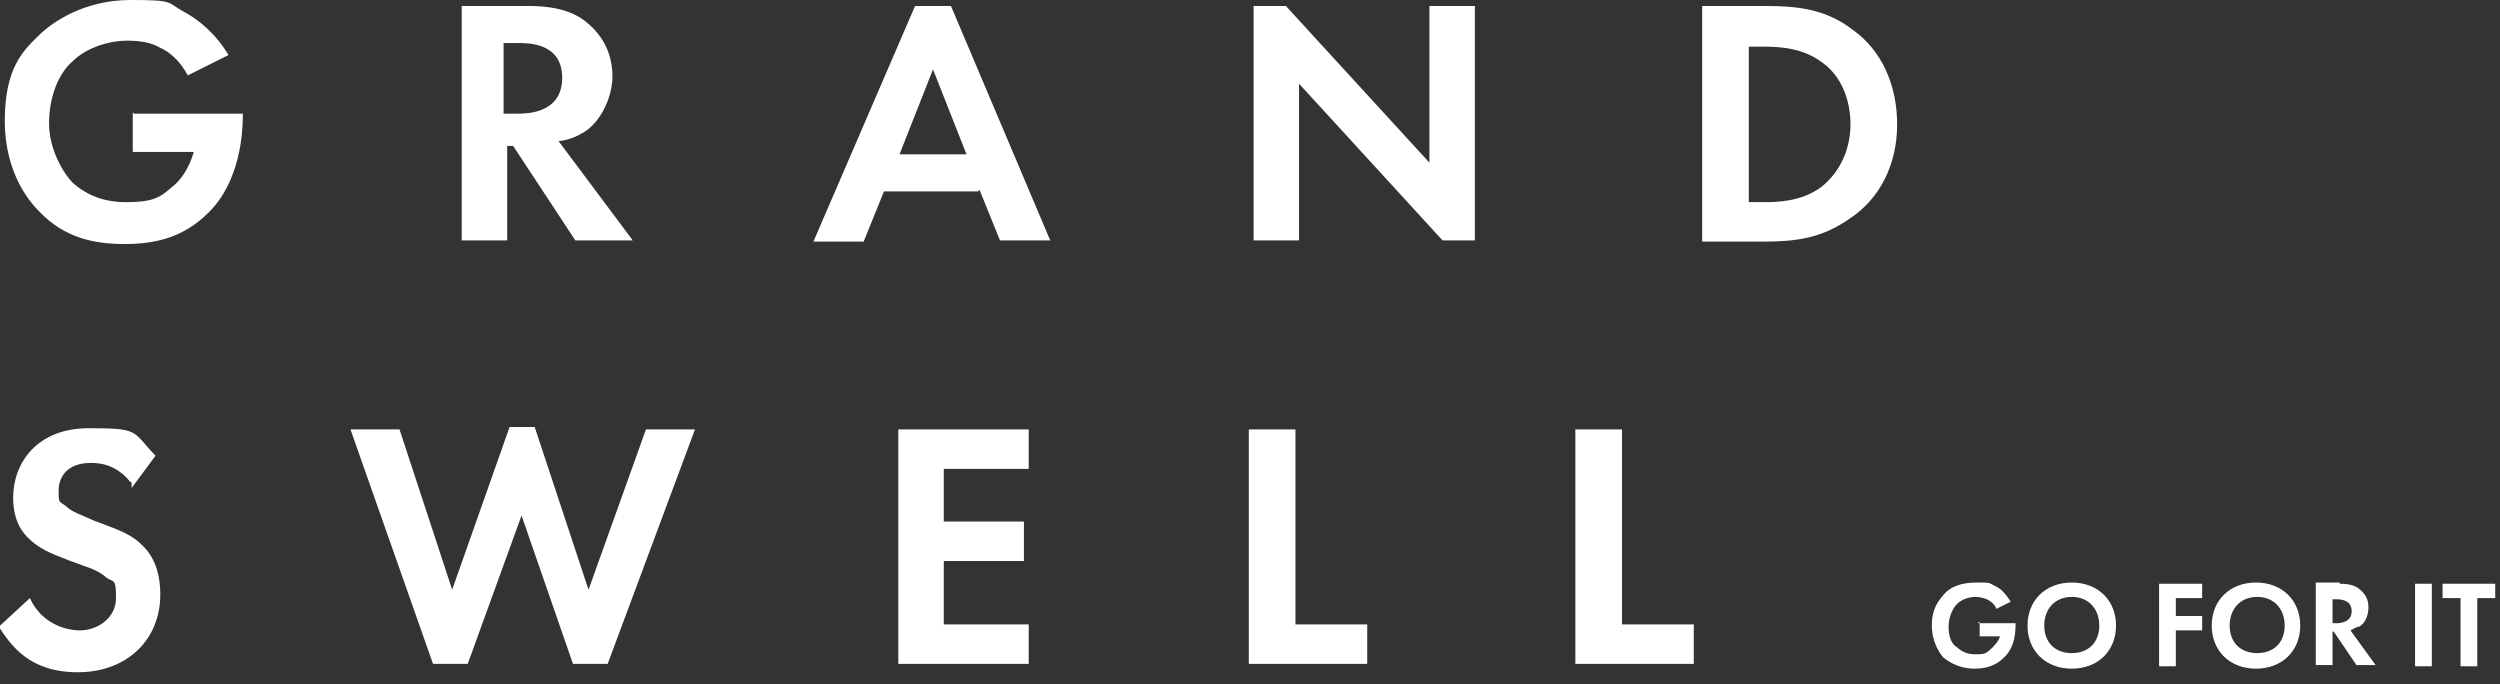
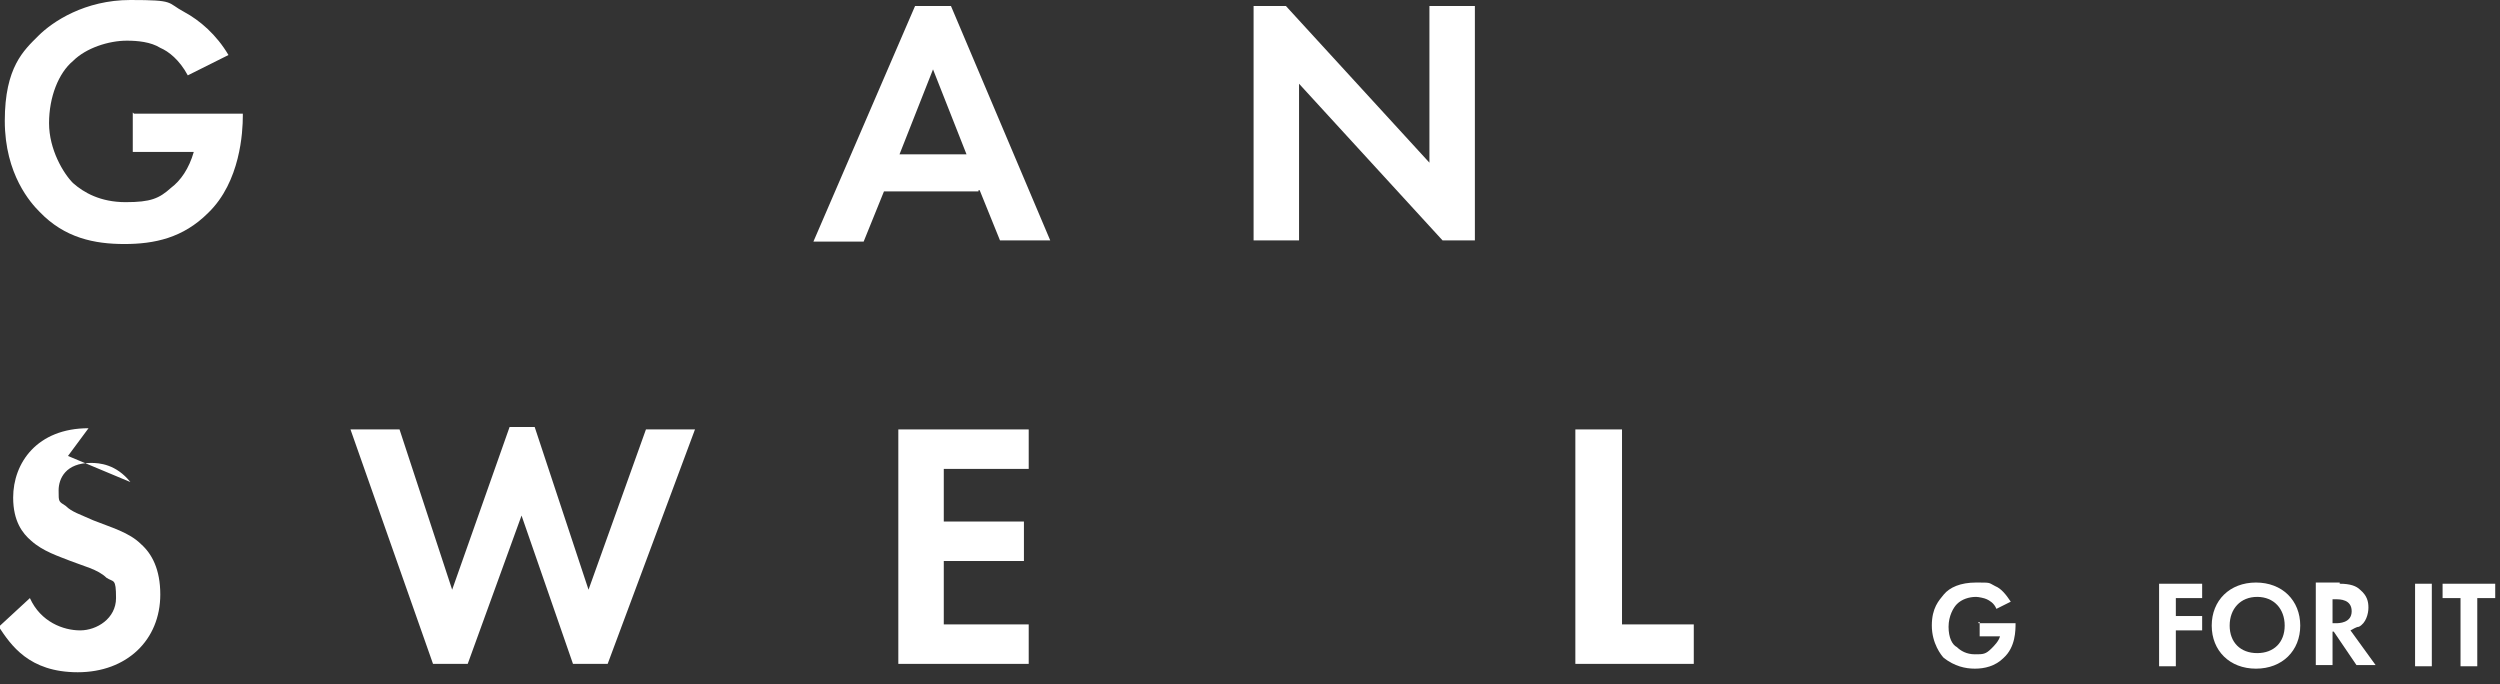
<svg xmlns="http://www.w3.org/2000/svg" version="1.1" viewBox="0 0 209 57.2">
  <rect x="0" y="0" width="209" height="57.2" fill="#333333" stroke="none" />
  <defs>
    <style>
      .cls-1 {
        fill: #fff;
      }
    </style>
  </defs>
  <g>
    <g id="_レイヤー_1" data-name="レイヤー_1">
      <g id="_レイヤー_1-2" data-name="_レイヤー_1">
        <g id="_レイヤー_1-2">
          <g>
            <g>
              <path class="cls-1" d="M11.2,9.5h9.1v.2c0,1.3-.2,5.5-2.9,8.1-2.1,2.1-4.5,2.6-7,2.6s-5-.5-7.1-2.7c-.7-.7-2.9-3.1-2.9-7.6s1.6-5.9,2.8-7.1S7.1,0,10.9,0s3,.2,4.5,1c1.3.7,2.7,1.9,3.7,3.6l-3.4,1.7c-.7-1.3-1.6-2-2.3-2.3-.8-.5-1.9-.6-2.8-.6-1.5,0-3.4.6-4.5,1.7-1.2,1-2,3-2,5.2s1.2,4.2,2,5c.9.8,2.3,1.6,4.4,1.6s2.8-.3,3.8-1.2c.8-.6,1.5-1.6,1.9-3h-5.1v-3.3h0Z" />
-               <path class="cls-1" d="M44.2.5c2.7,0,4.1.7,5,1.5,1.5,1.3,2,2.9,2,4.4s-.8,3.6-2.3,4.6c-.5.3-1.2.7-2.2.8l6.2,8.3h-4.8l-5.2-7.9h-.5v7.9h-3.8V.5h5.7-.1ZM42.3,9.5h1c.7,0,3.7,0,3.7-3s-3-2.9-3.7-2.9h-1.2v5.9h.2Z" />
              <path class="cls-1" d="M81.8,16h-7.9l-1.7,4.2h-4.2L76.5.5h3l8.3,19.6h-4.2l-1.7-4.2h-.1ZM80.8,12.9l-2.8-7.1-2.8,7.1h5.6Z" />
              <path class="cls-1" d="M104.8,20.1V.5h2.7l12,13.1V.5h3.8v19.6h-2.7l-12-13.1v13.1h-3.8Z" />
-               <path class="cls-1" d="M147.6.5c2.8,0,5.1.3,7.3,2,2.4,1.7,3.7,4.6,3.7,7.9s-1.4,6.2-4,7.9c-2.3,1.6-4.4,1.9-7.2,1.9h-5.1V.5h5.3ZM146.3,16.9h1.2c.9,0,3.1,0,4.8-1.3,1.5-1.2,2.4-3.1,2.4-5.2s-.8-4.1-2.4-5.2c-1.6-1.2-3.5-1.3-4.9-1.3h-1.2v13h.1,0Z" />
-               <path class="cls-1" d="M10.9,40.3c-1.2-1.5-2.6-1.6-3.3-1.6-2.1,0-2.7,1.3-2.7,2.3s0,.9.6,1.3c.5.5,1.2.7,2.3,1.2,1.5.6,3,1,4,2,.9.8,1.6,2.1,1.6,4.2,0,3.8-2.8,6.5-6.9,6.5S.9,53.9-.1,52.4l2.6-2.4c.9,2,2.8,2.7,4.2,2.7s3-1,3-2.7-.2-1.3-.8-1.7c-.7-.7-2-1-3-1.4s-2.3-.8-3.3-1.7c-.7-.6-1.5-1.6-1.5-3.6,0-2.9,2-5.8,6.3-5.8s3.6.2,5.6,2.3l-2,2.7v-.5Z" />
+               <path class="cls-1" d="M10.9,40.3c-1.2-1.5-2.6-1.6-3.3-1.6-2.1,0-2.7,1.3-2.7,2.3s0,.9.6,1.3c.5.5,1.2.7,2.3,1.2,1.5.6,3,1,4,2,.9.8,1.6,2.1,1.6,4.2,0,3.8-2.8,6.5-6.9,6.5S.9,53.9-.1,52.4l2.6-2.4c.9,2,2.8,2.7,4.2,2.7s3-1,3-2.7-.2-1.3-.8-1.7c-.7-.7-2-1-3-1.4s-2.3-.8-3.3-1.7c-.7-.6-1.5-1.6-1.5-3.6,0-2.9,2-5.8,6.3-5.8l-2,2.7v-.5Z" />
              <path class="cls-1" d="M39.1,55.5h-2.9l-6.9-19.6h4.1l4.4,13.4,4.8-13.6h2.1l4.5,13.6,4.8-13.4h4.1l-7.3,19.6h-2.9l-4.3-12.4-4.5,12.4h0,0Z" />
              <path class="cls-1" d="M86,39.2h-7.1v4.4h6.7v3.3h-6.7v5.3h7.1v3.3h-10.9v-19.6h10.9v3.3h0Z" />
-               <path class="cls-1" d="M108.3,35.8v16.4h6v3.3h-9.9v-19.6h3.9Z" />
              <path class="cls-1" d="M135.6,35.8v16.4h6v3.3h-9.9v-19.6h3.9Z" />
            </g>
            <g>
              <path class="cls-1" d="M165.4,52.1h3.1c0,.6,0,2-1,2.9-.7.7-1.6.9-2.4.9s-1.7-.2-2.6-.9c-.2-.2-1-1.2-1-2.7s.6-2.1,1-2.6c.5-.6,1.4-1,2.7-1s1,0,1.6.3c.5.2.9.7,1.3,1.3l-1.2.6c-.2-.5-.6-.7-.8-.8s-.7-.2-.9-.2c-.6,0-1.2.2-1.6.6-.3.3-.7,1-.7,1.9s.3,1.5.7,1.7c.3.3.8.6,1.5.6s.9,0,1.4-.5c.2-.2.6-.6.7-1h-1.7v-1.2h-.1Z" />
-               <path class="cls-1" d="M176.9,52.3c0,2.1-1.5,3.6-3.7,3.6s-3.7-1.5-3.7-3.6,1.5-3.6,3.7-3.6,3.7,1.5,3.7,3.6ZM175.5,52.3c0-1.4-.9-2.4-2.3-2.4s-2.3,1-2.3,2.4.9,2.3,2.3,2.3,2.3-.9,2.3-2.3Z" />
              <path class="cls-1" d="M184.2,50h-2.3v1.5h2.2v1.2h-2.2v3h-1.4v-6.9h3.6v1.2h.1,0Z" />
              <path class="cls-1" d="M192.3,52.3c0,2.1-1.5,3.6-3.7,3.6s-3.7-1.5-3.7-3.6,1.5-3.6,3.7-3.6,3.7,1.5,3.7,3.6ZM191,52.3c0-1.4-.9-2.4-2.3-2.4s-2.3,1-2.3,2.4.9,2.3,2.3,2.3,2.3-.9,2.3-2.3Z" />
              <path class="cls-1" d="M195.6,48.8c.9,0,1.4.2,1.7.5.6.5.7,1,.7,1.5s-.2,1.3-.8,1.6c-.2,0-.5.2-.7.3l2.1,2.9h-1.6l-1.9-2.8h-.1v2.8h-1.4v-6.9h2ZM195,52.1h.3c.2,0,1.3,0,1.3-1s-1-1-1.3-1h-.3v2.1h0Z" />
              <path class="cls-1" d="M203.3,48.8v6.9h-1.4v-6.9h1.4Z" />
              <path class="cls-1" d="M207.1,50v5.7h-1.4v-5.7h-1.5v-1.2h4.4v1.2h-1.5Z" />
            </g>
          </g>
        </g>
      </g>
    </g>
  </g>
</svg>